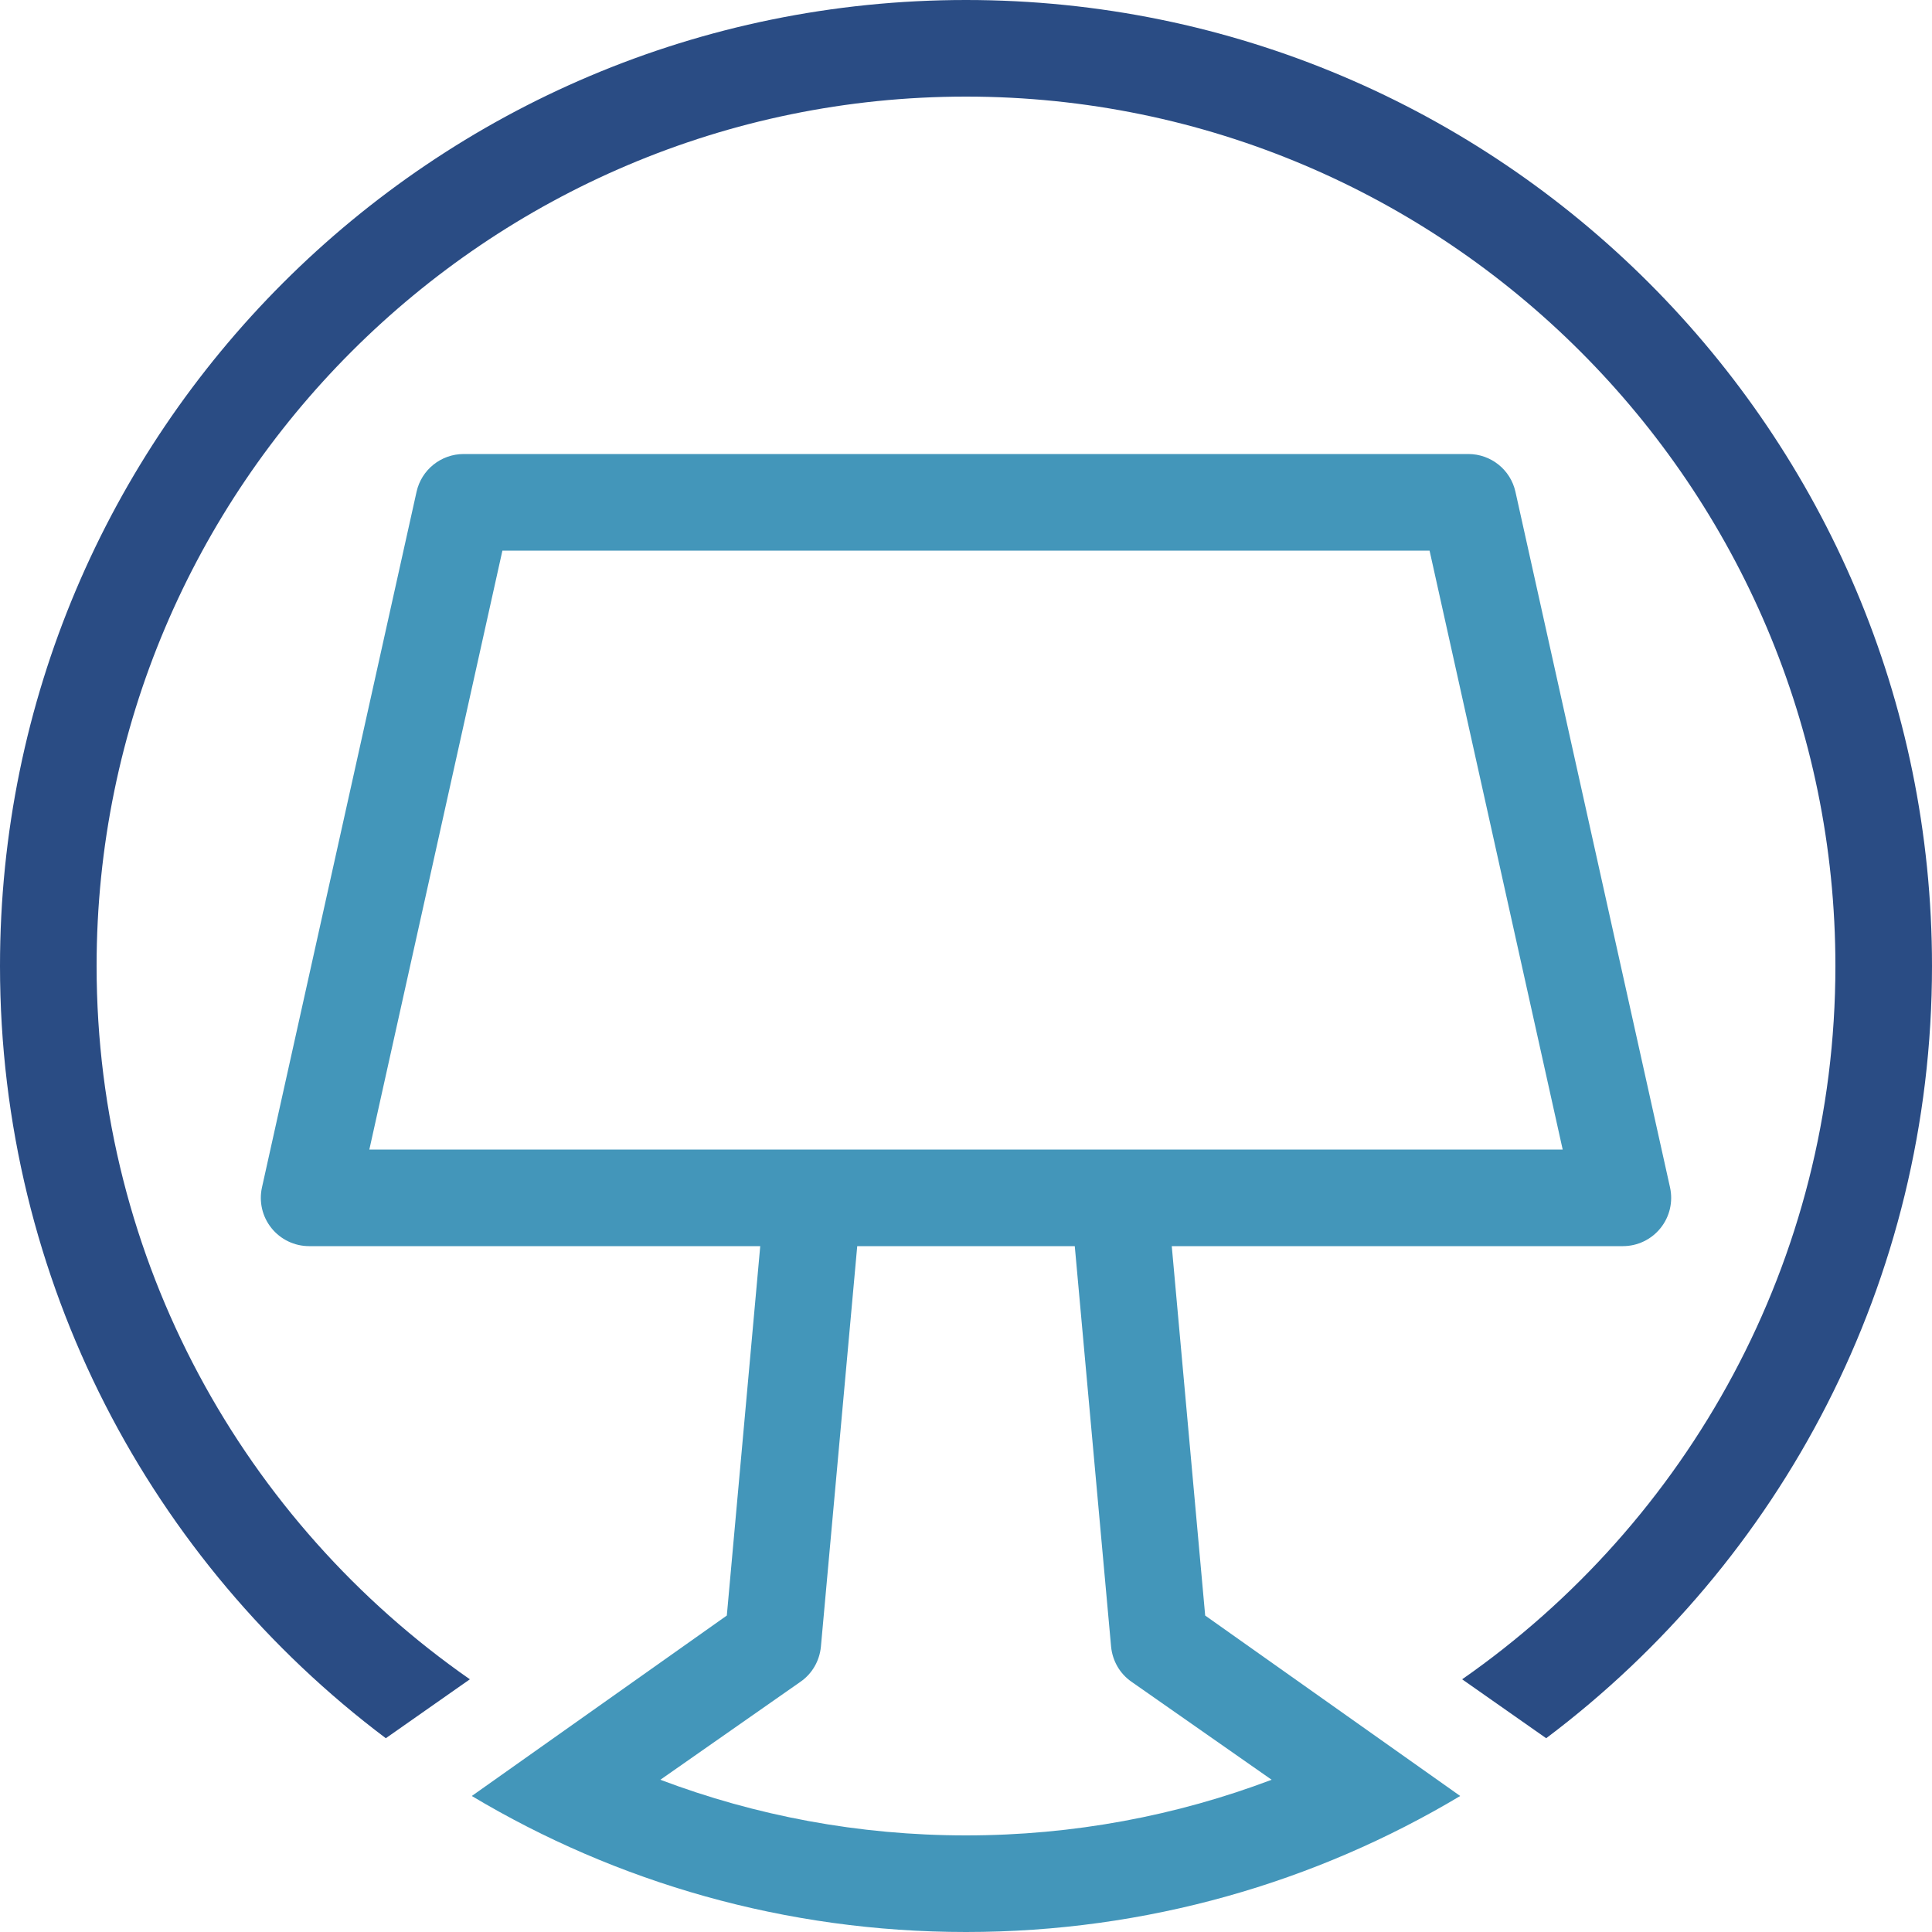
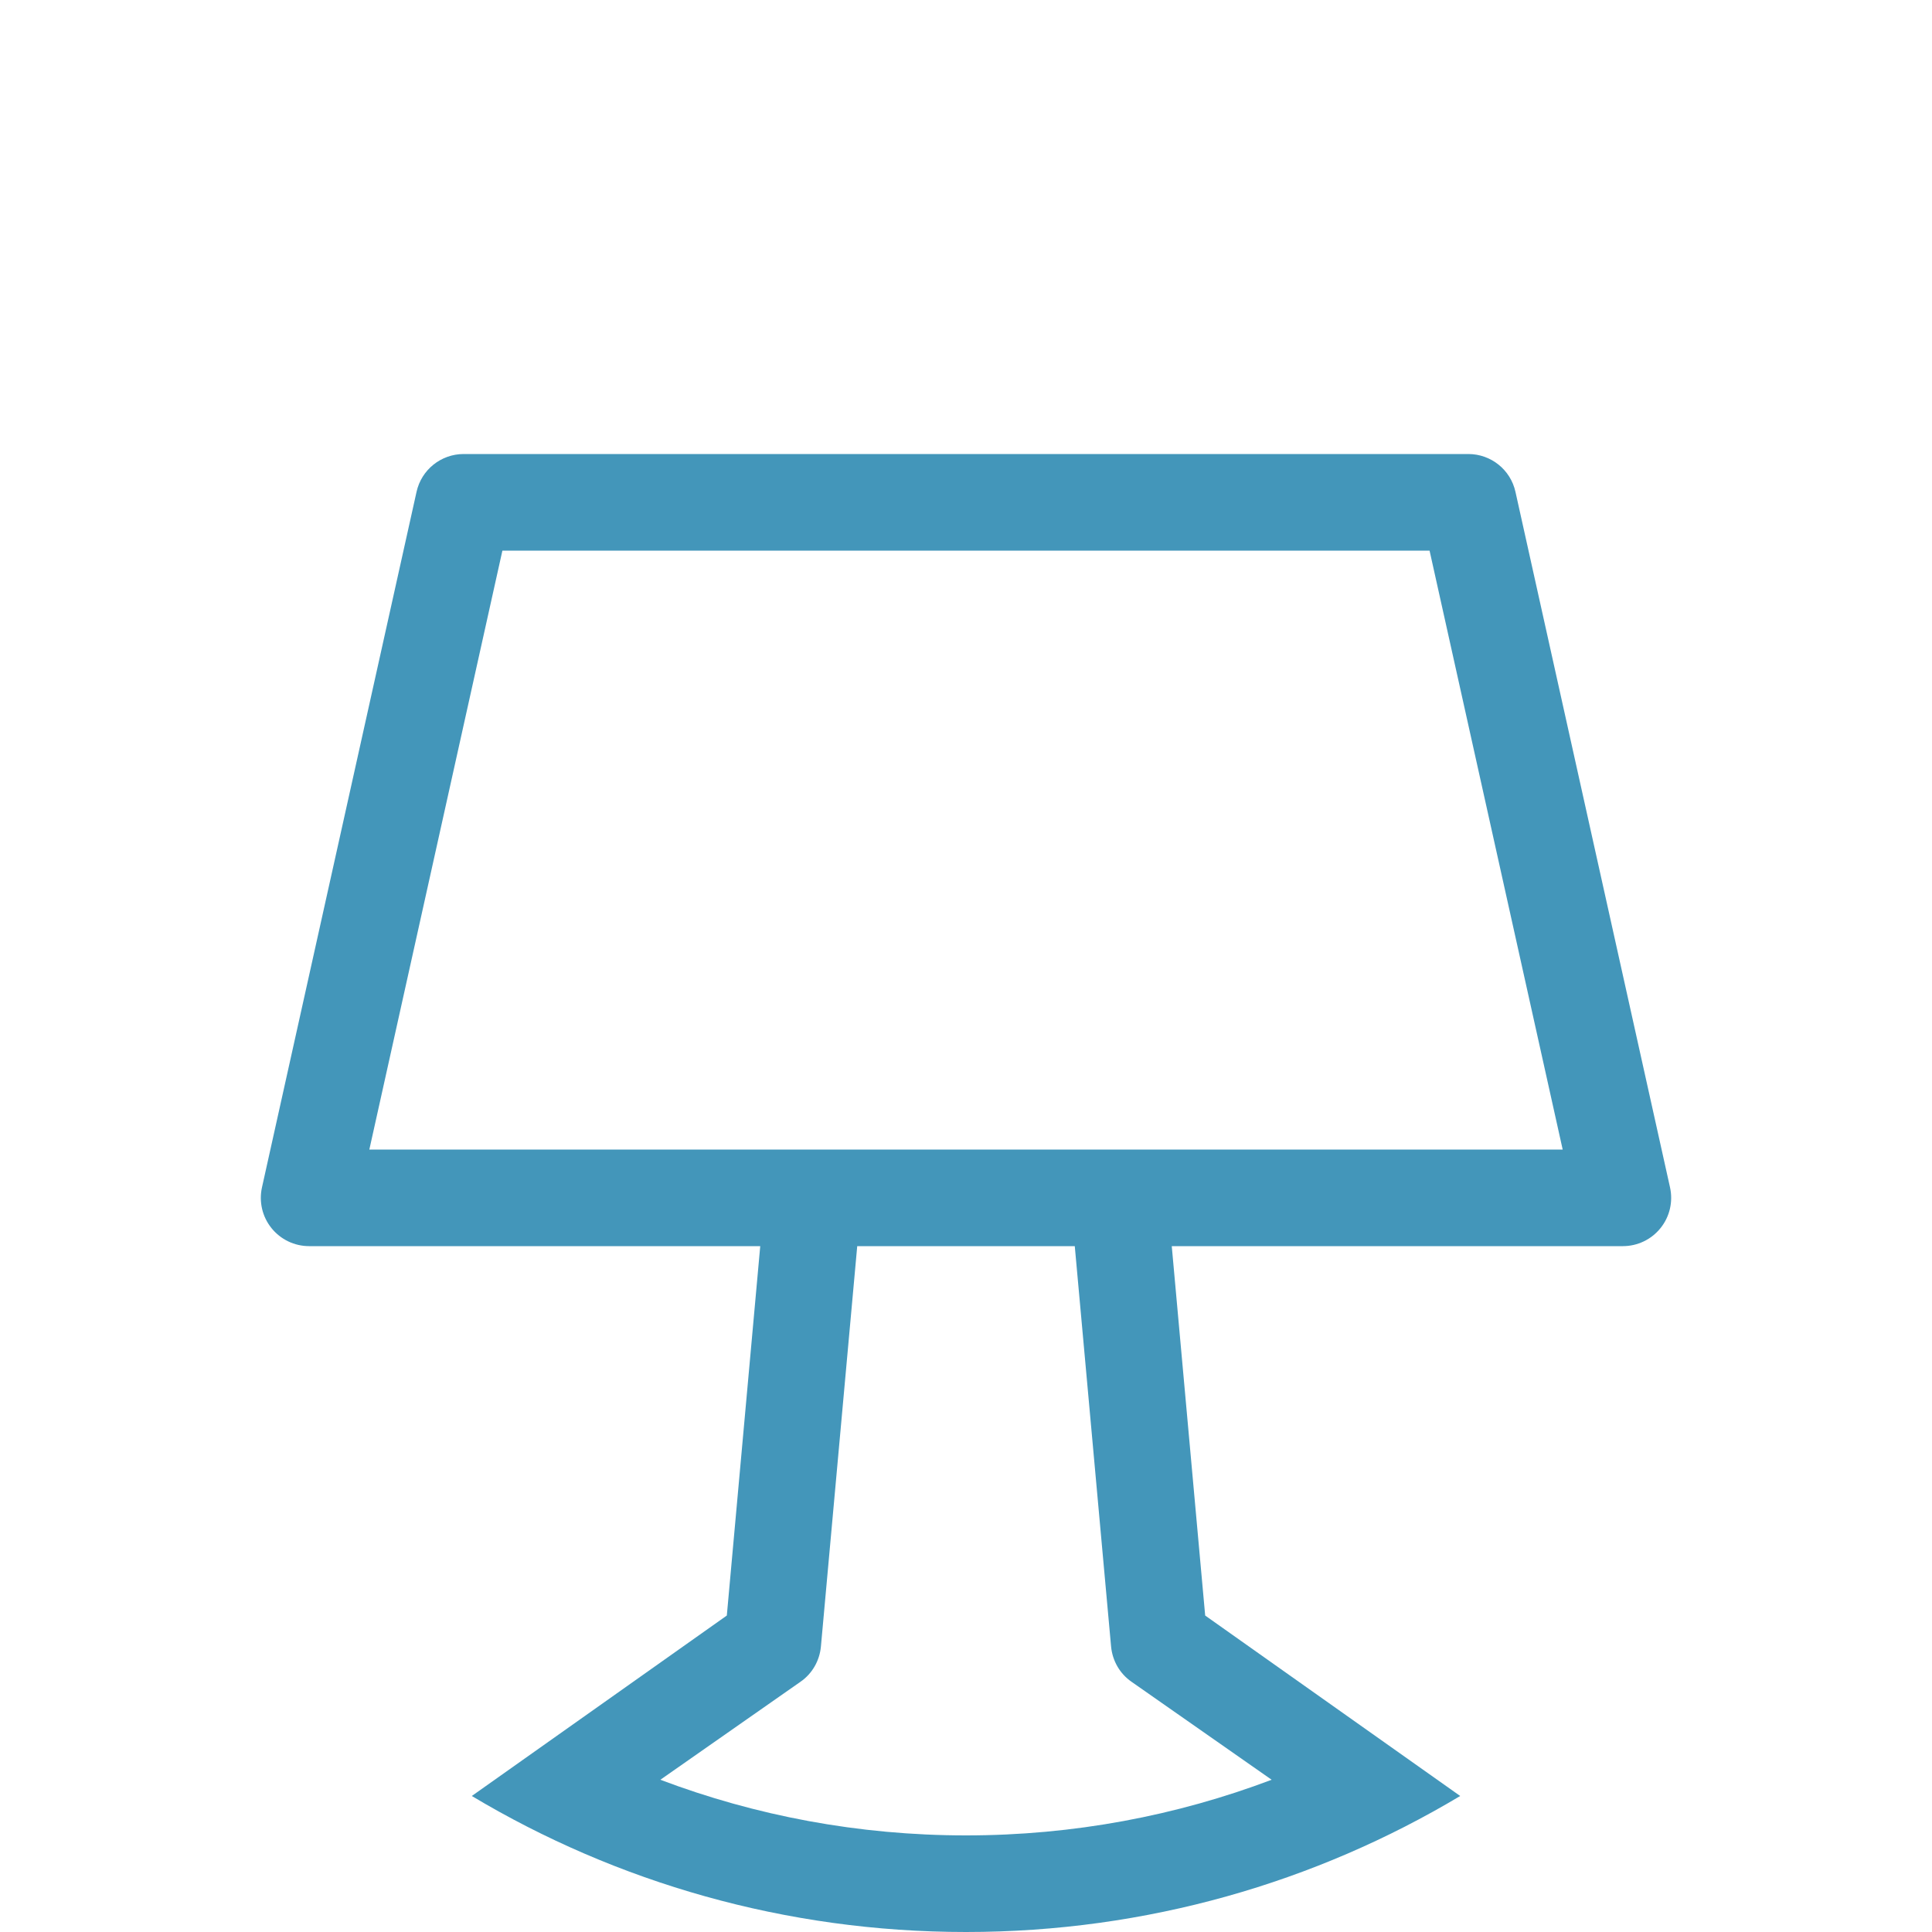
<svg xmlns="http://www.w3.org/2000/svg" width="70px" height="70px" viewBox="0 0 70 70" version="1.1">
  <title>micon01</title>
  <desc>Created with Sketch.</desc>
  <defs />
  <g id="UI" stroke="none" stroke-width="1" fill="none" fill-rule="evenodd">
    <g id="01-Inicio" transform="translate(-702, -1552)">
      <g id="Group-2" transform="translate(702, 1552)">
        <g id="Stacked-Group-7">
          <g id="micon01">
            <path d="M46.074,64.484 L40.999,60.935 C40.572,60.641 40.306,60.172 40.257,59.661 L38.941,45.15 L31.059,45.15 L29.743,59.661 C29.694,60.172 29.428,60.641 29.001,60.935 L23.926,64.484 C27.37,65.786 31.108,66.5 35,66.5 C38.892,66.5 42.63,65.786 46.074,64.484 Z M56.619,41.65 L51.796,19.95 L18.203,19.95 L13.382,41.65 L56.619,41.65 Z M52.906,65.072 C47.67,68.201 41.545,70 35,70 C28.455,70 22.33,68.201 17.094,65.072 L26.334,58.534 L27.545,45.15 L11.2,45.15 C10.669,45.15 10.167,44.909 9.835,44.495 C9.502,44.081 9.377,43.539 9.492,43.021 L15.092,17.821 C15.269,17.019 15.98,16.45 16.8,16.45 L53.2,16.45 C54.02,16.45 54.731,17.019 54.908,17.821 L60.508,43.021 C60.623,43.539 60.498,44.081 60.165,44.495 C59.833,44.909 59.331,45.15 58.8,45.15 L42.455,45.15 L43.666,58.534 L52.906,65.072 Z" id="Fill-1" fill="#4396BA" />
-             <path d="M70,35 C70,46.438 64.512,56.595 56.021,62.979 L52.976,60.844 C61.145,55.153 66.5,45.689 66.5,35 C66.5,17.633 52.367,3.5 35,3.5 C17.633,3.5 3.5,17.633 3.5,35 C3.5,45.689 8.855,55.153 17.024,60.844 L13.979,62.979 C5.488,56.595 0,46.438 0,35 C0,15.673 15.673,0 35,0 C54.327,0 70,15.673 70,35 Z" id="Path" fill="#2A4C84" />
          </g>
        </g>
      </g>
    </g>
  </g>
</svg>